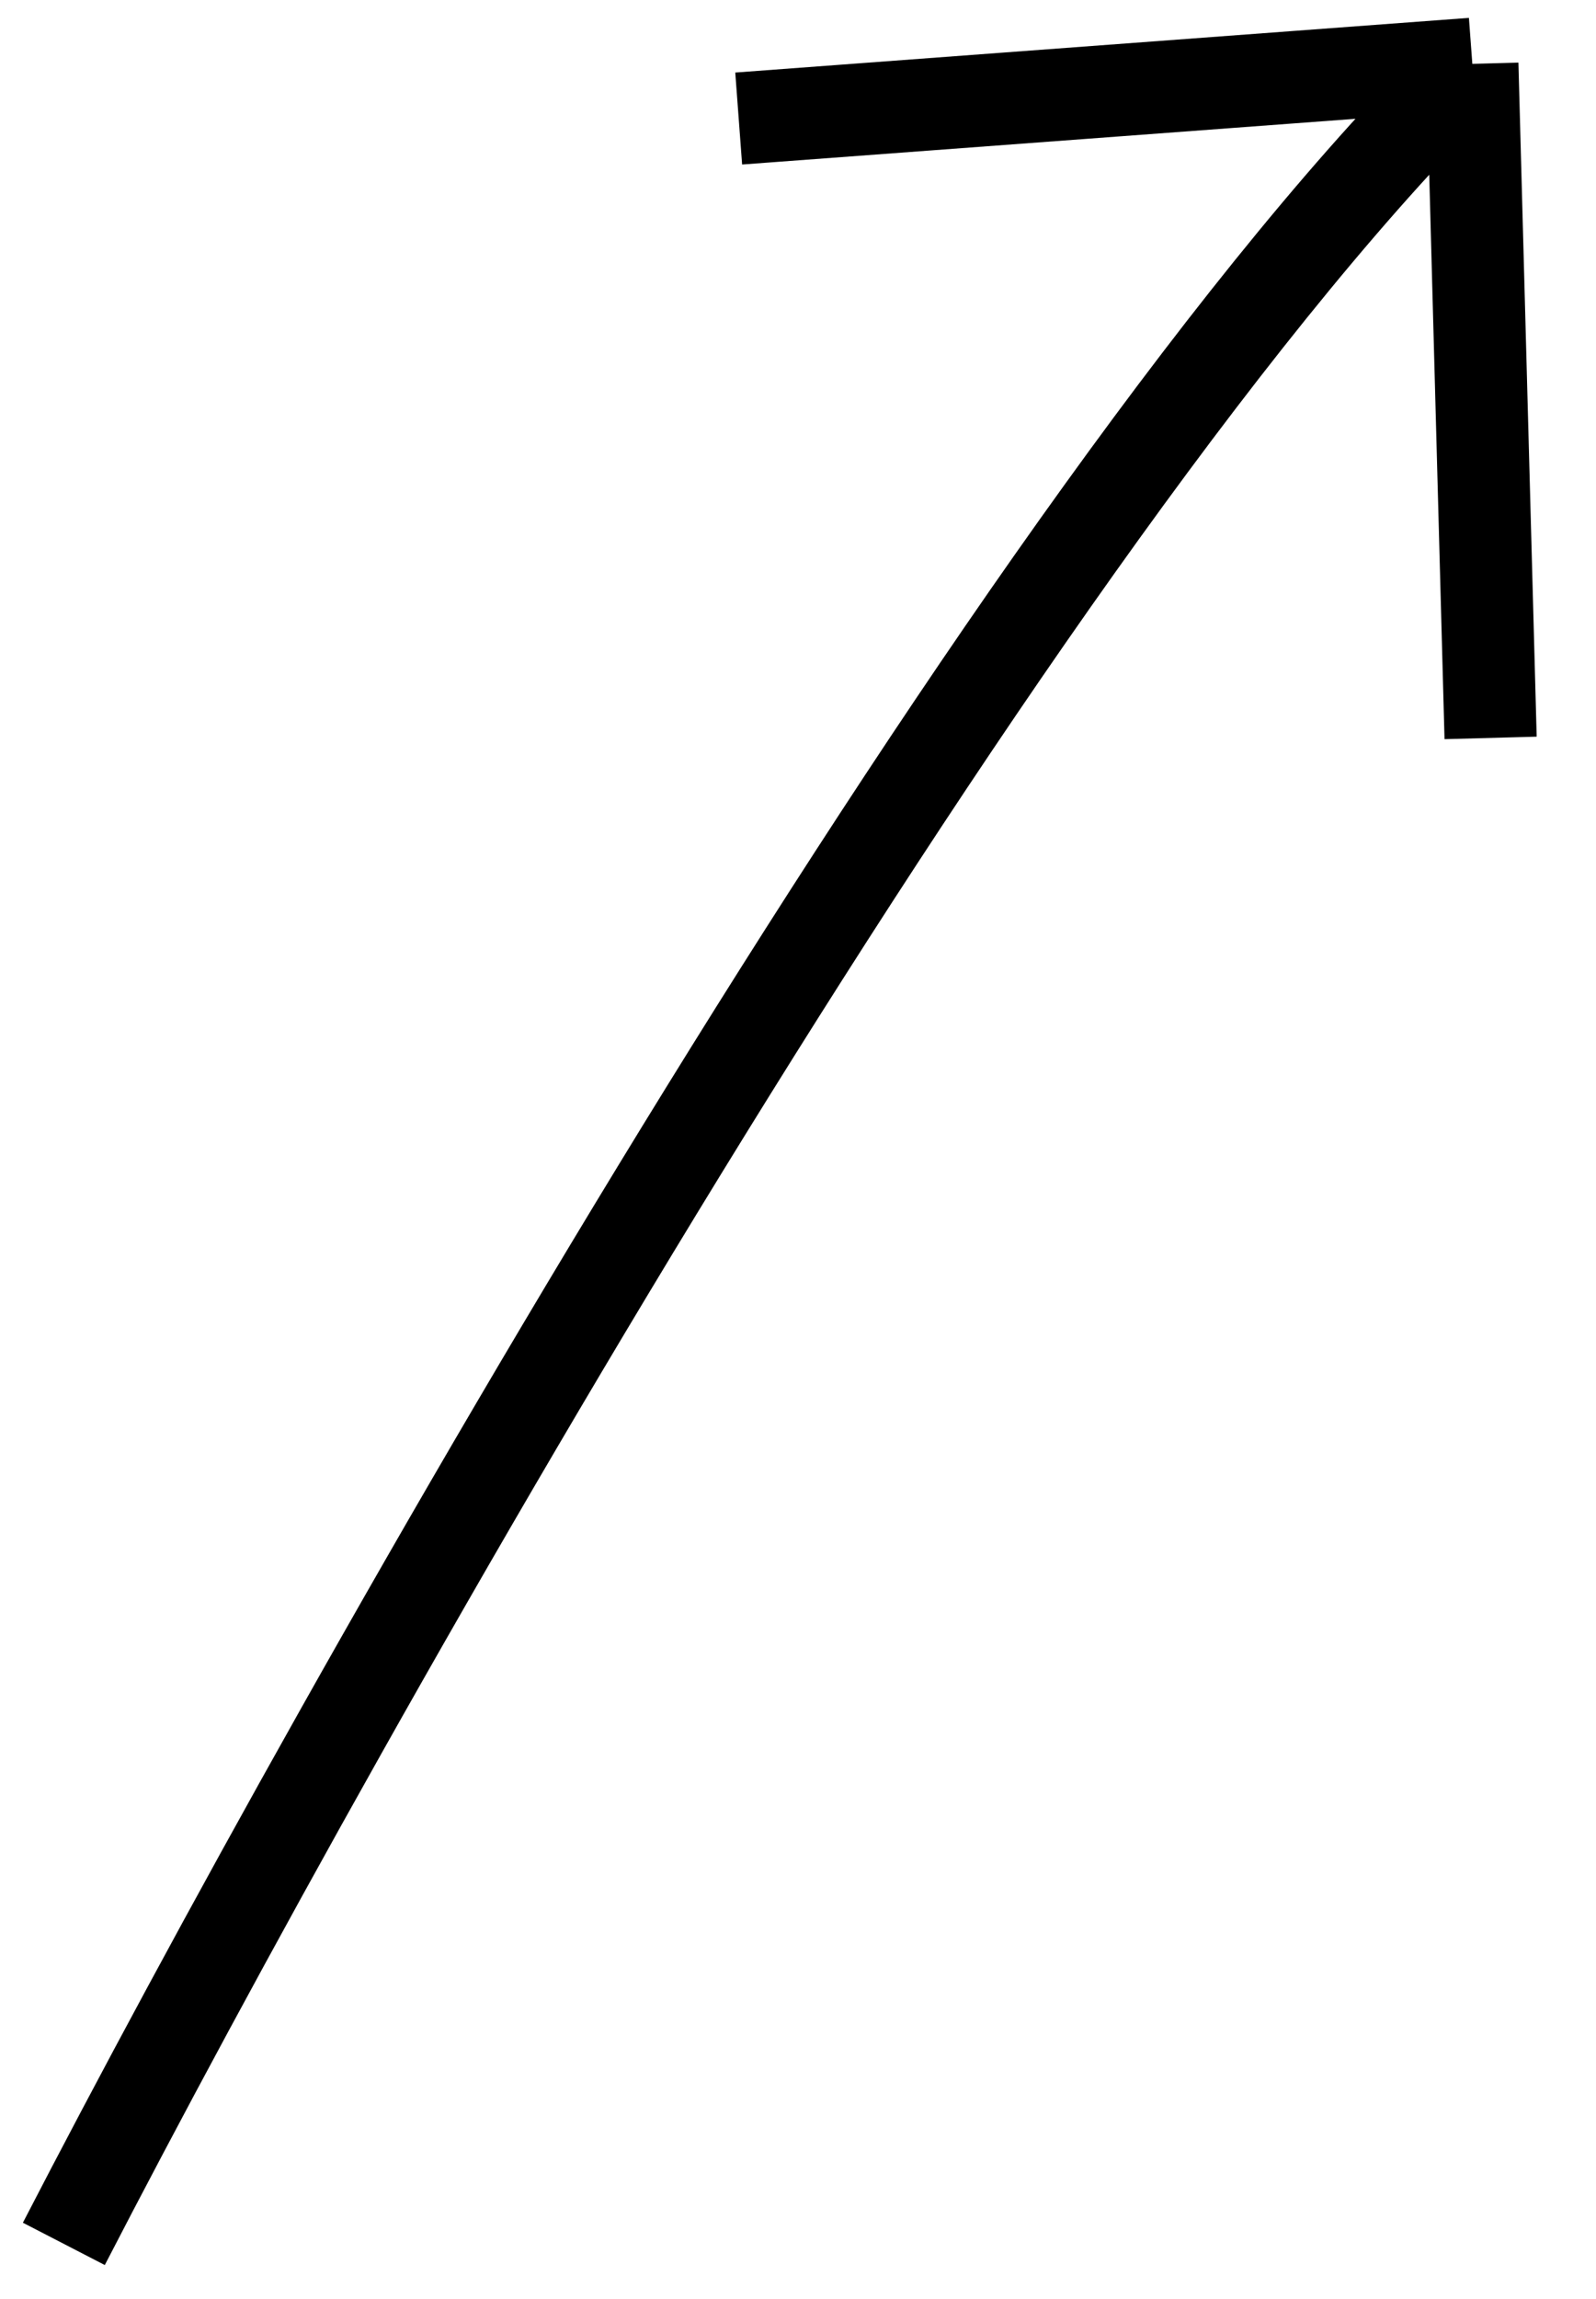
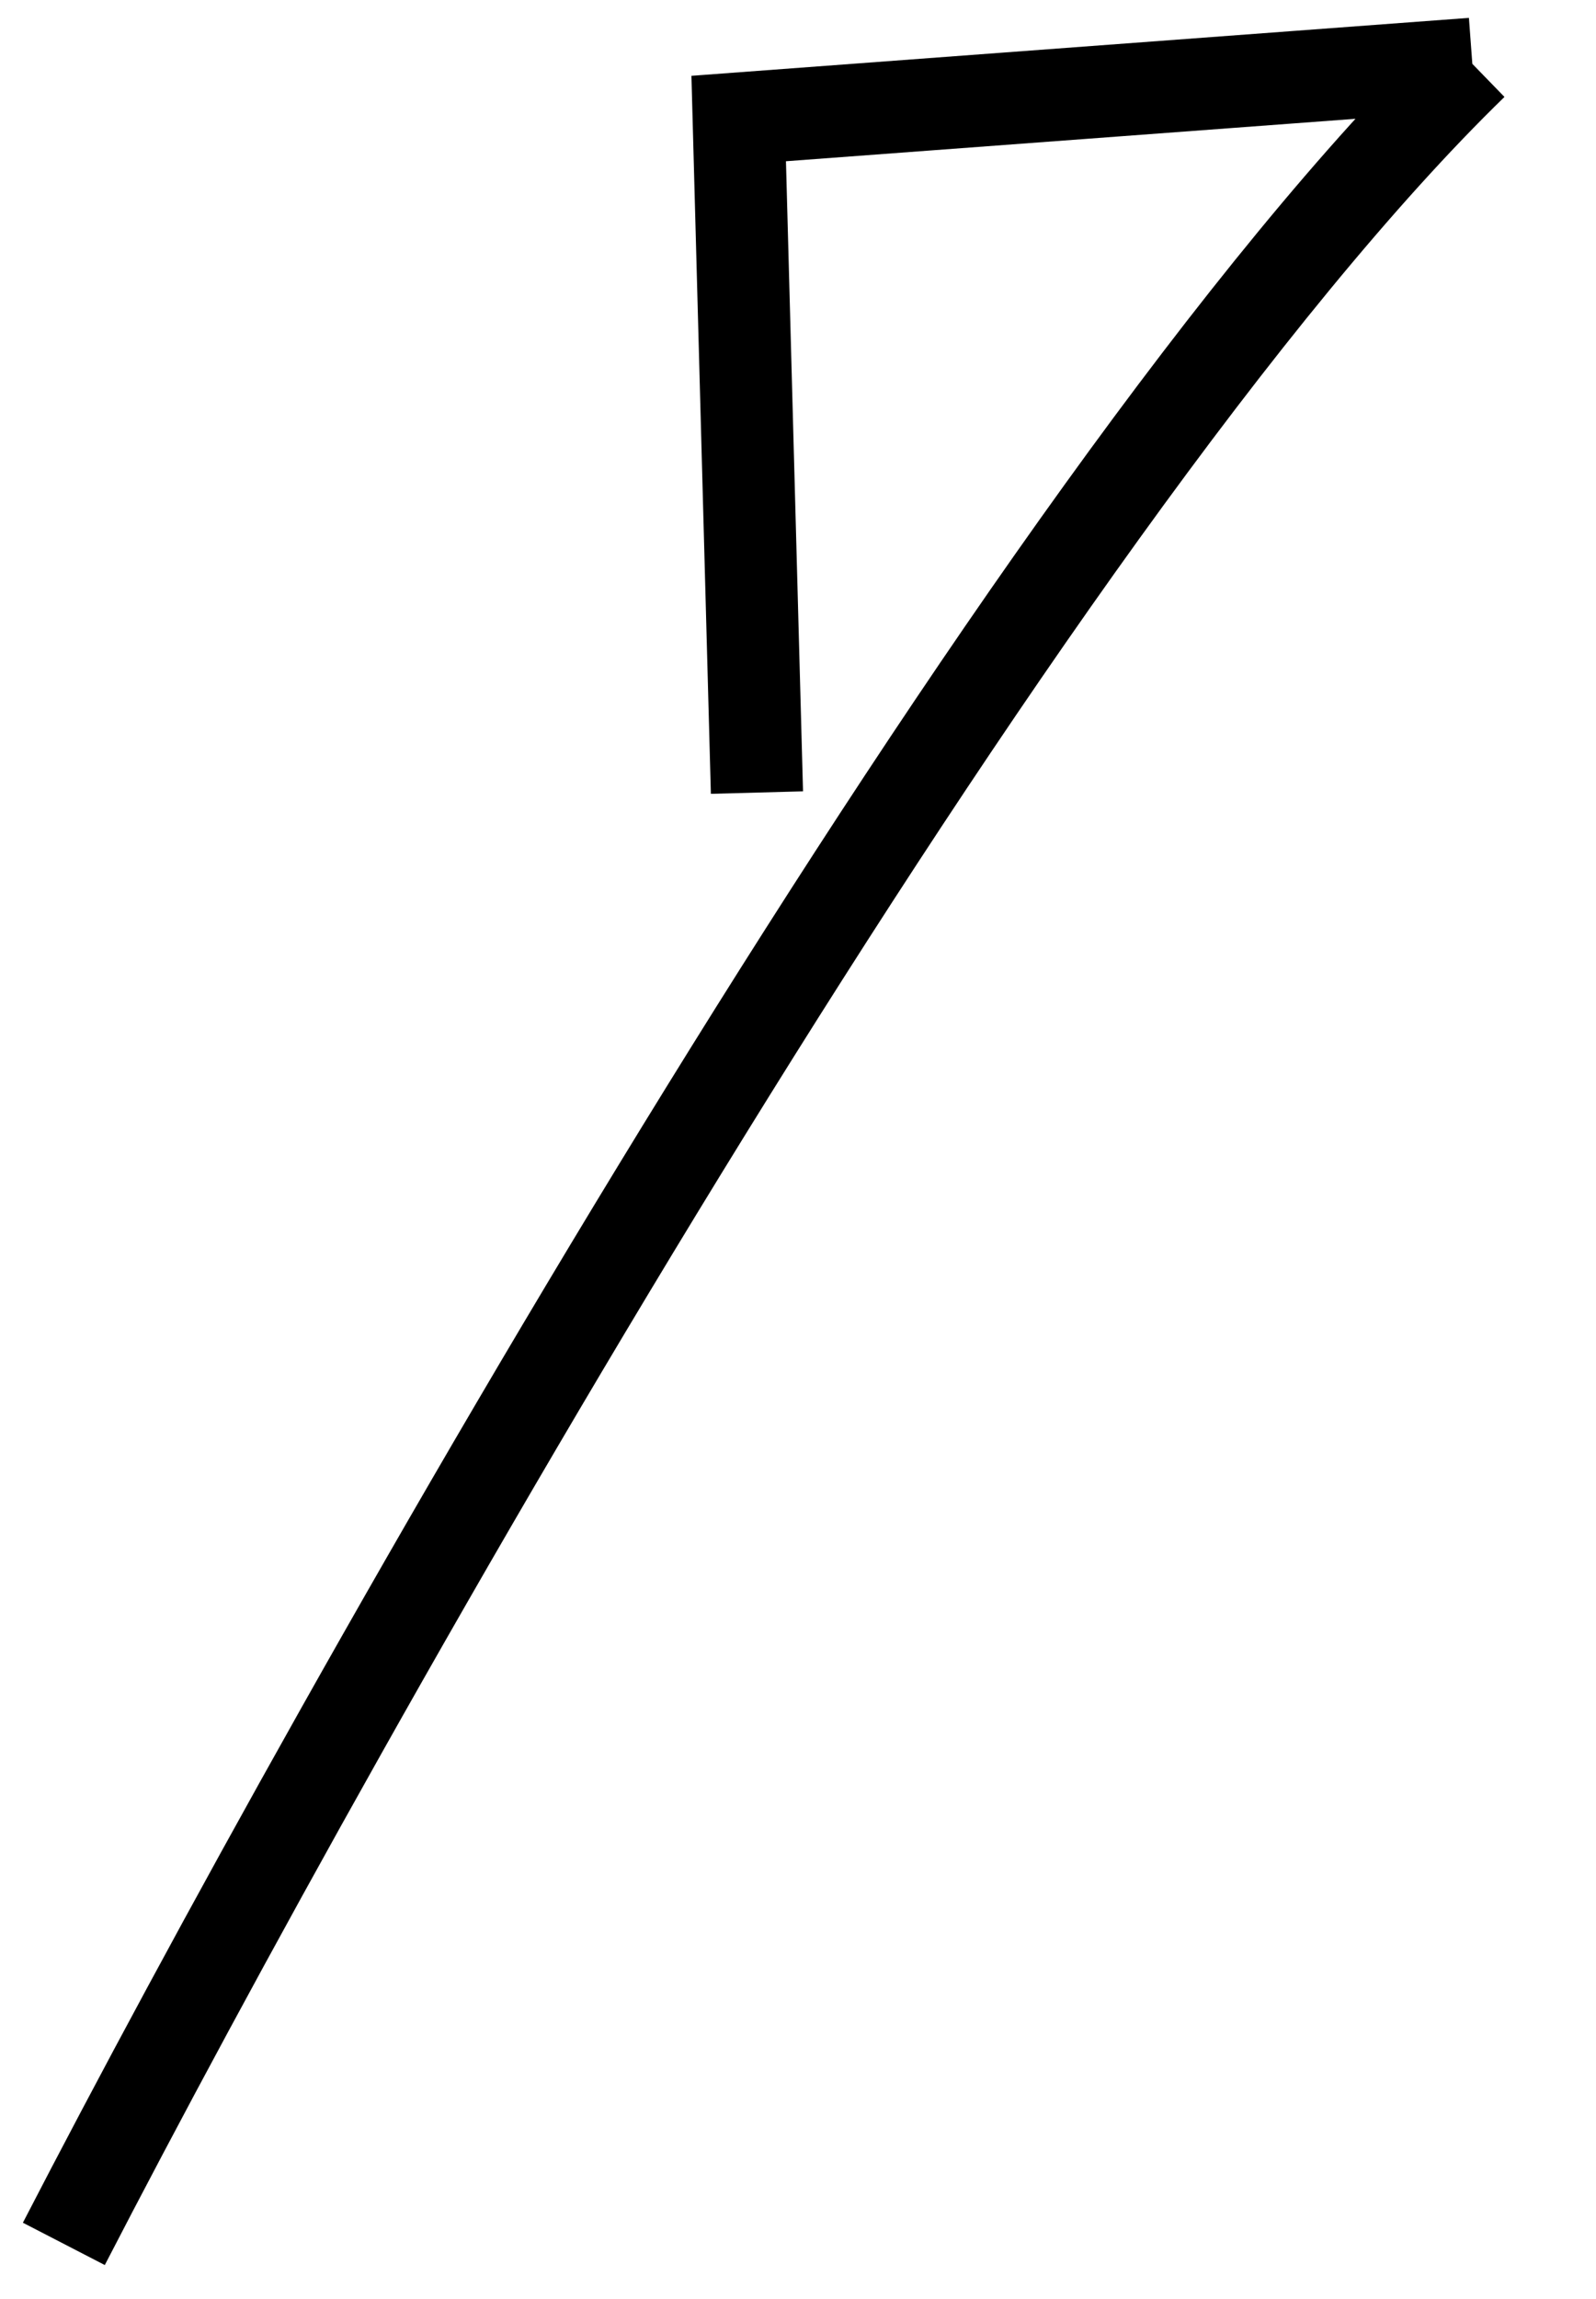
<svg xmlns="http://www.w3.org/2000/svg" width="25" height="36" viewBox="0 0 25 36">
-   <path d="M1 35.137C5.49 26.447 15.978 7.885 23.063 1m0 0-11.492.856M23.063 1l.286 10.555" stroke="#000" stroke-width="1.444" fill="none" fill-rule="evenodd" />
+   <path d="M1 35.137C5.49 26.447 15.978 7.885 23.063 1m0 0-11.492.856l.286 10.555" stroke="#000" stroke-width="1.444" fill="none" fill-rule="evenodd" />
</svg>